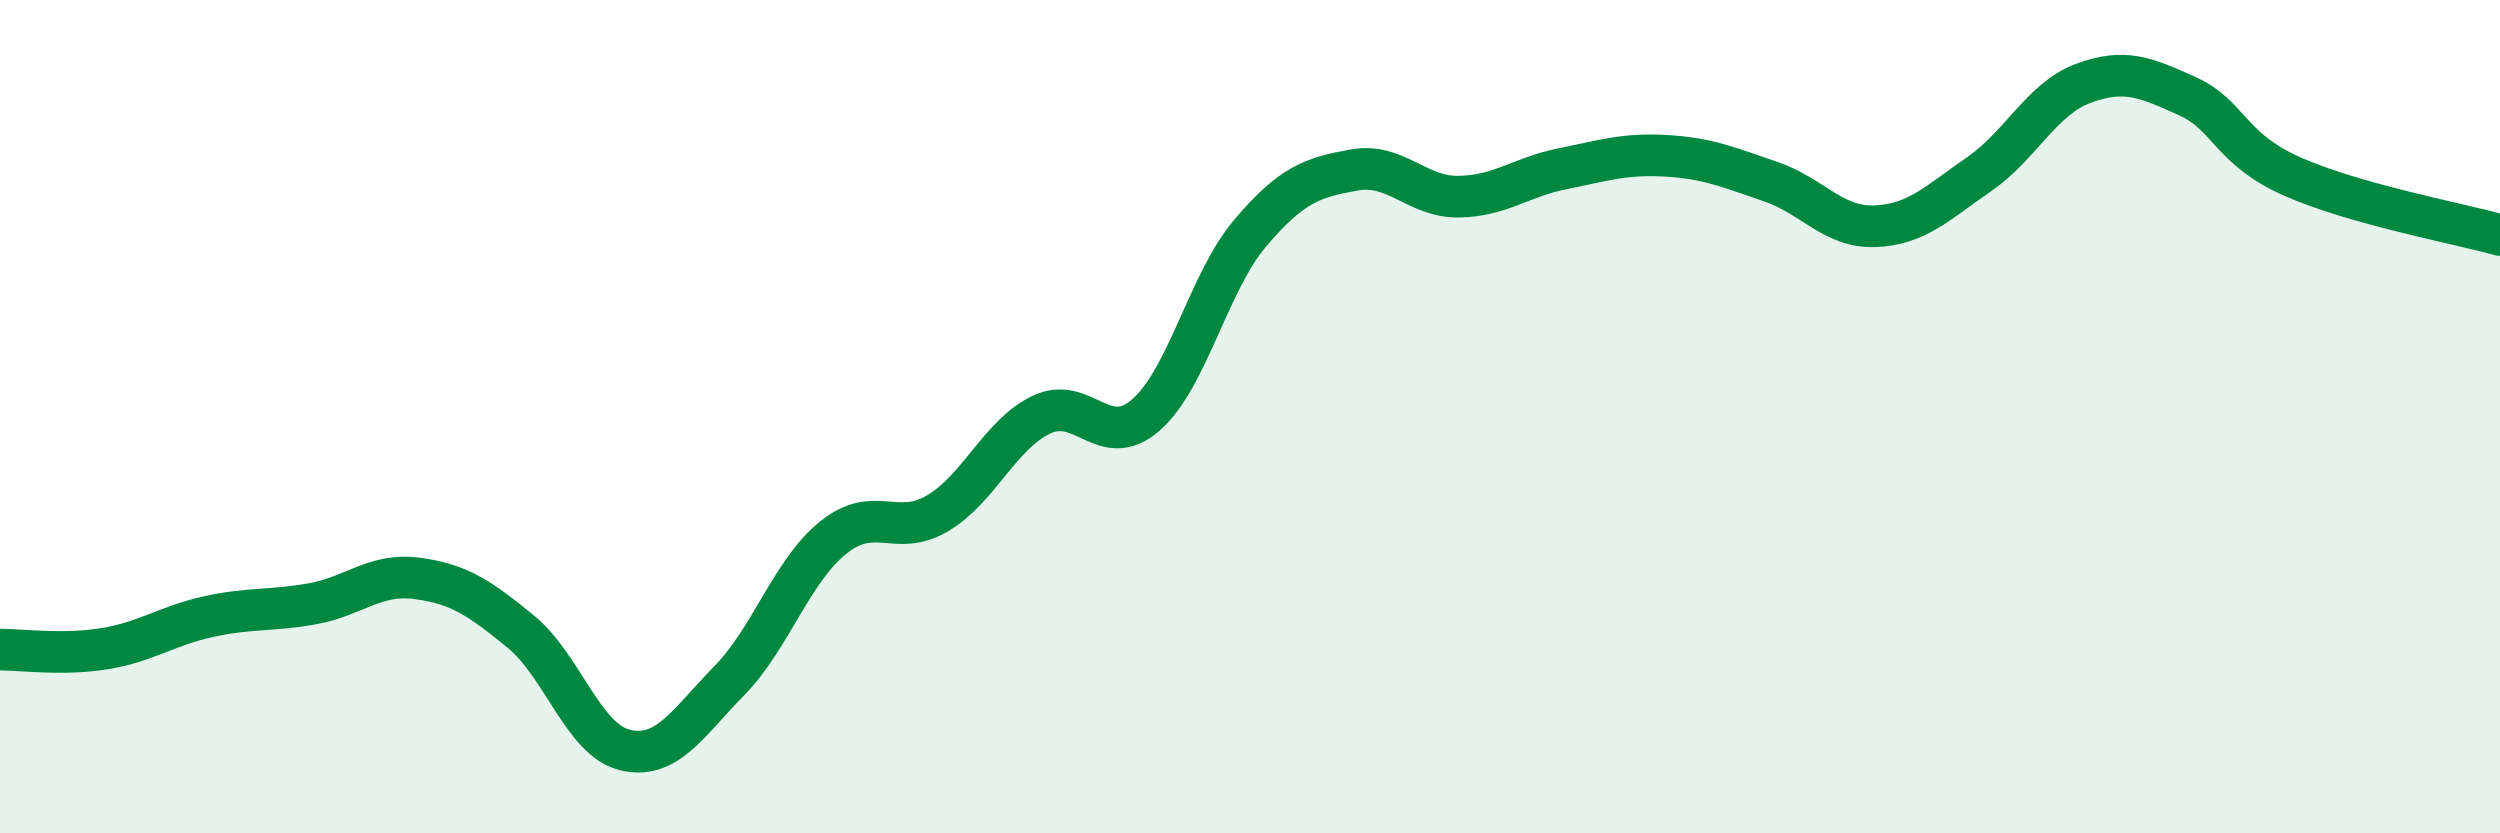
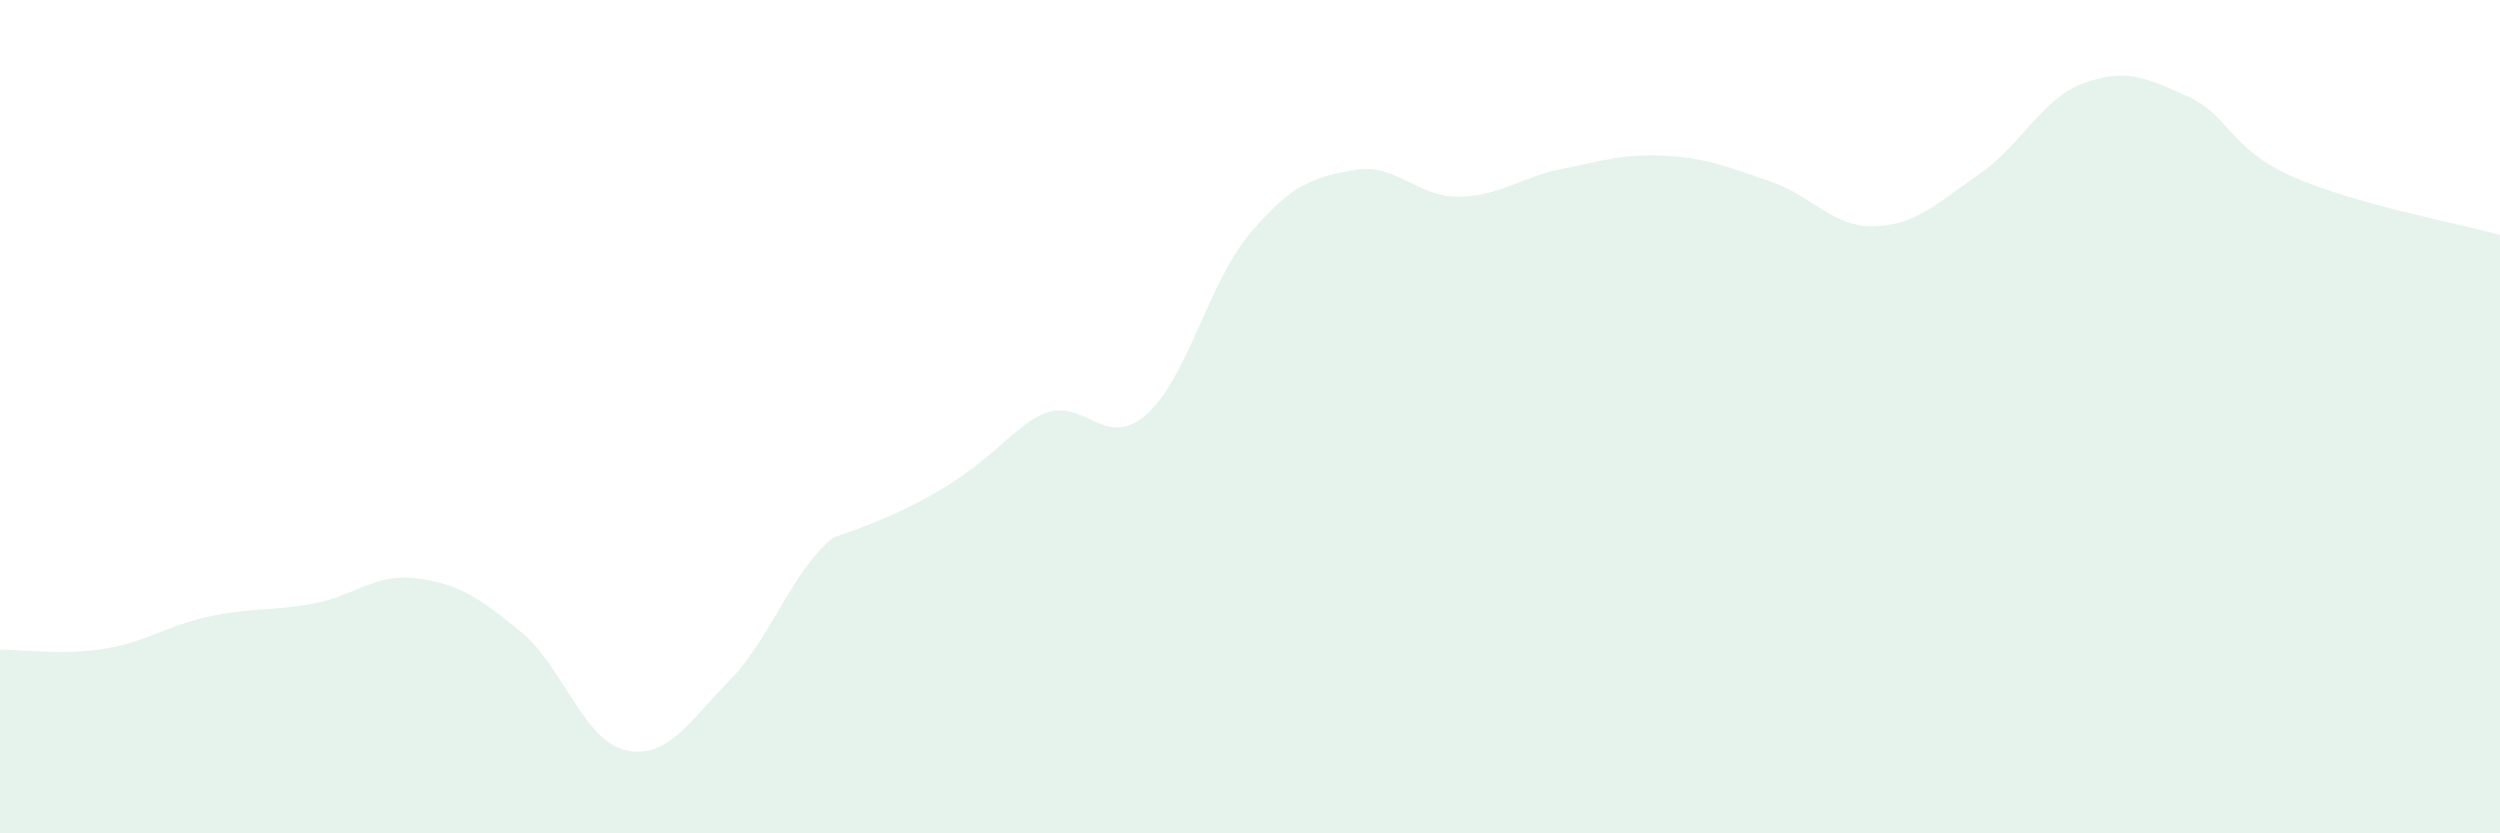
<svg xmlns="http://www.w3.org/2000/svg" width="60" height="20" viewBox="0 0 60 20">
-   <path d="M 0,15.59 C 0.5,15.59 1.5,15.73 2.5,15.57 C 3.5,15.41 4,15.02 5,14.8 C 6,14.58 6.5,14.67 7.5,14.49 C 8.5,14.31 9,13.75 10,13.88 C 11,14.01 11.5,14.34 12.5,15.16 C 13.5,15.98 14,17.76 15,18 C 16,18.24 16.5,17.36 17.5,16.34 C 18.5,15.32 19,13.7 20,12.9 C 21,12.1 21.5,12.91 22.5,12.32 C 23.5,11.73 24,10.42 25,9.95 C 26,9.48 26.5,10.83 27.5,9.96 C 28.5,9.09 29,6.78 30,5.6 C 31,4.42 31.5,4.26 32.5,4.08 C 33.5,3.9 34,4.73 35,4.72 C 36,4.71 36.5,4.25 37.5,4.05 C 38.5,3.85 39,3.68 40,3.74 C 41,3.8 41.5,4.02 42.5,4.36 C 43.5,4.7 44,5.47 45,5.43 C 46,5.39 46.5,4.87 47.5,4.18 C 48.5,3.49 49,2.37 50,2 C 51,1.63 51.5,1.86 52.5,2.31 C 53.5,2.76 53.5,3.56 55,4.23 C 56.5,4.9 59,5.36 60,5.64L60 20L0 20Z" fill="#008740" opacity="0.1" stroke-linecap="round" stroke-linejoin="round" />
-   <path d="M 0,15.59 C 0.5,15.59 1.5,15.73 2.5,15.57 C 3.5,15.41 4,15.02 5,14.8 C 6,14.58 6.5,14.67 7.5,14.49 C 8.5,14.31 9,13.75 10,13.88 C 11,14.01 11.5,14.34 12.5,15.16 C 13.5,15.98 14,17.76 15,18 C 16,18.24 16.5,17.36 17.5,16.34 C 18.5,15.32 19,13.7 20,12.9 C 21,12.1 21.5,12.91 22.5,12.32 C 23.5,11.73 24,10.42 25,9.95 C 26,9.48 26.5,10.83 27.5,9.96 C 28.5,9.09 29,6.78 30,5.6 C 31,4.42 31.5,4.26 32.5,4.08 C 33.5,3.9 34,4.73 35,4.72 C 36,4.71 36.5,4.25 37.5,4.05 C 38.5,3.85 39,3.68 40,3.74 C 41,3.8 41.5,4.02 42.5,4.36 C 43.5,4.7 44,5.47 45,5.43 C 46,5.39 46.5,4.87 47.5,4.18 C 48.5,3.49 49,2.37 50,2 C 51,1.63 51.5,1.86 52.5,2.31 C 53.5,2.76 53.5,3.56 55,4.23 C 56.5,4.9 59,5.36 60,5.64" stroke="#008740" stroke-width="1" fill="none" stroke-linecap="round" stroke-linejoin="round" />
+   <path d="M 0,15.59 C 0.5,15.59 1.5,15.73 2.5,15.57 C 3.5,15.41 4,15.02 5,14.8 C 6,14.58 6.5,14.67 7.5,14.49 C 8.5,14.31 9,13.75 10,13.88 C 11,14.01 11.5,14.34 12.5,15.16 C 13.5,15.98 14,17.76 15,18 C 16,18.24 16.5,17.36 17.5,16.34 C 18.5,15.32 19,13.7 20,12.9 C 23.5,11.73 24,10.42 25,9.95 C 26,9.48 26.5,10.83 27.5,9.96 C 28.5,9.09 29,6.78 30,5.6 C 31,4.42 31.5,4.26 32.5,4.08 C 33.5,3.9 34,4.73 35,4.72 C 36,4.71 36.5,4.25 37.5,4.05 C 38.5,3.85 39,3.68 40,3.74 C 41,3.8 41.5,4.02 42.5,4.36 C 43.5,4.7 44,5.47 45,5.43 C 46,5.39 46.5,4.87 47.5,4.18 C 48.5,3.49 49,2.37 50,2 C 51,1.63 51.5,1.86 52.5,2.31 C 53.5,2.76 53.5,3.56 55,4.23 C 56.5,4.9 59,5.36 60,5.64L60 20L0 20Z" fill="#008740" opacity="0.1" stroke-linecap="round" stroke-linejoin="round" />
</svg>